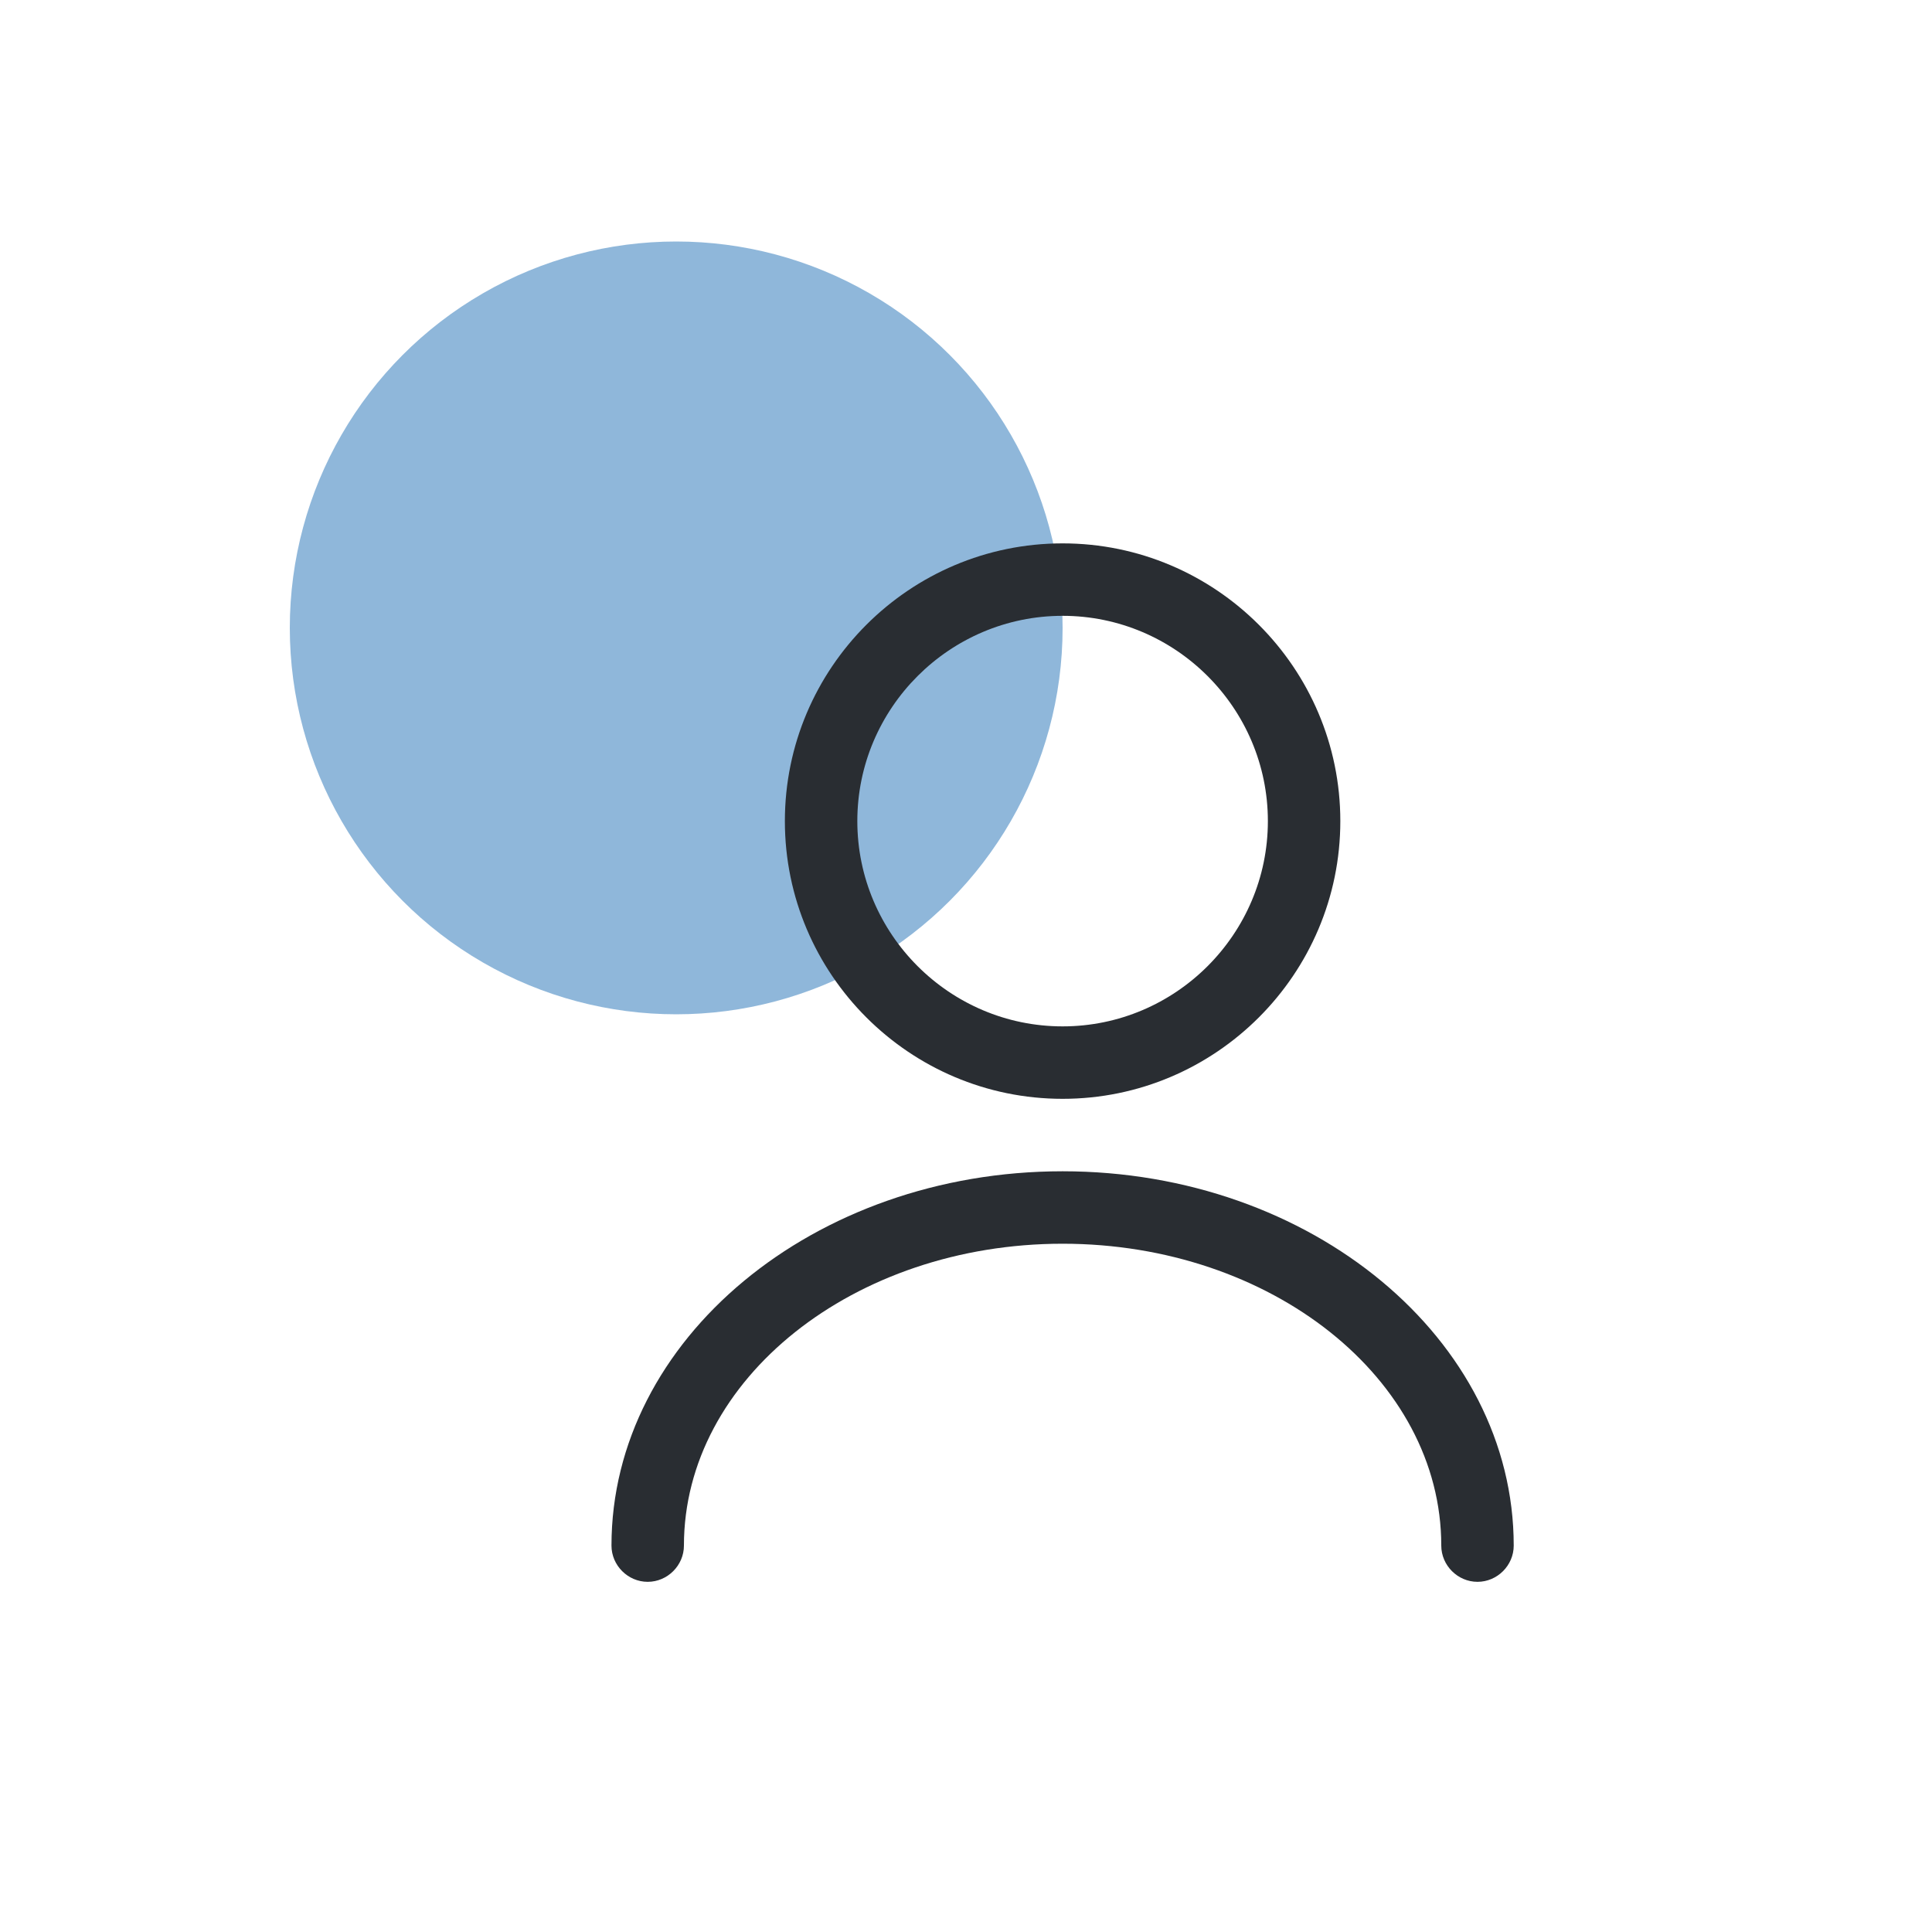
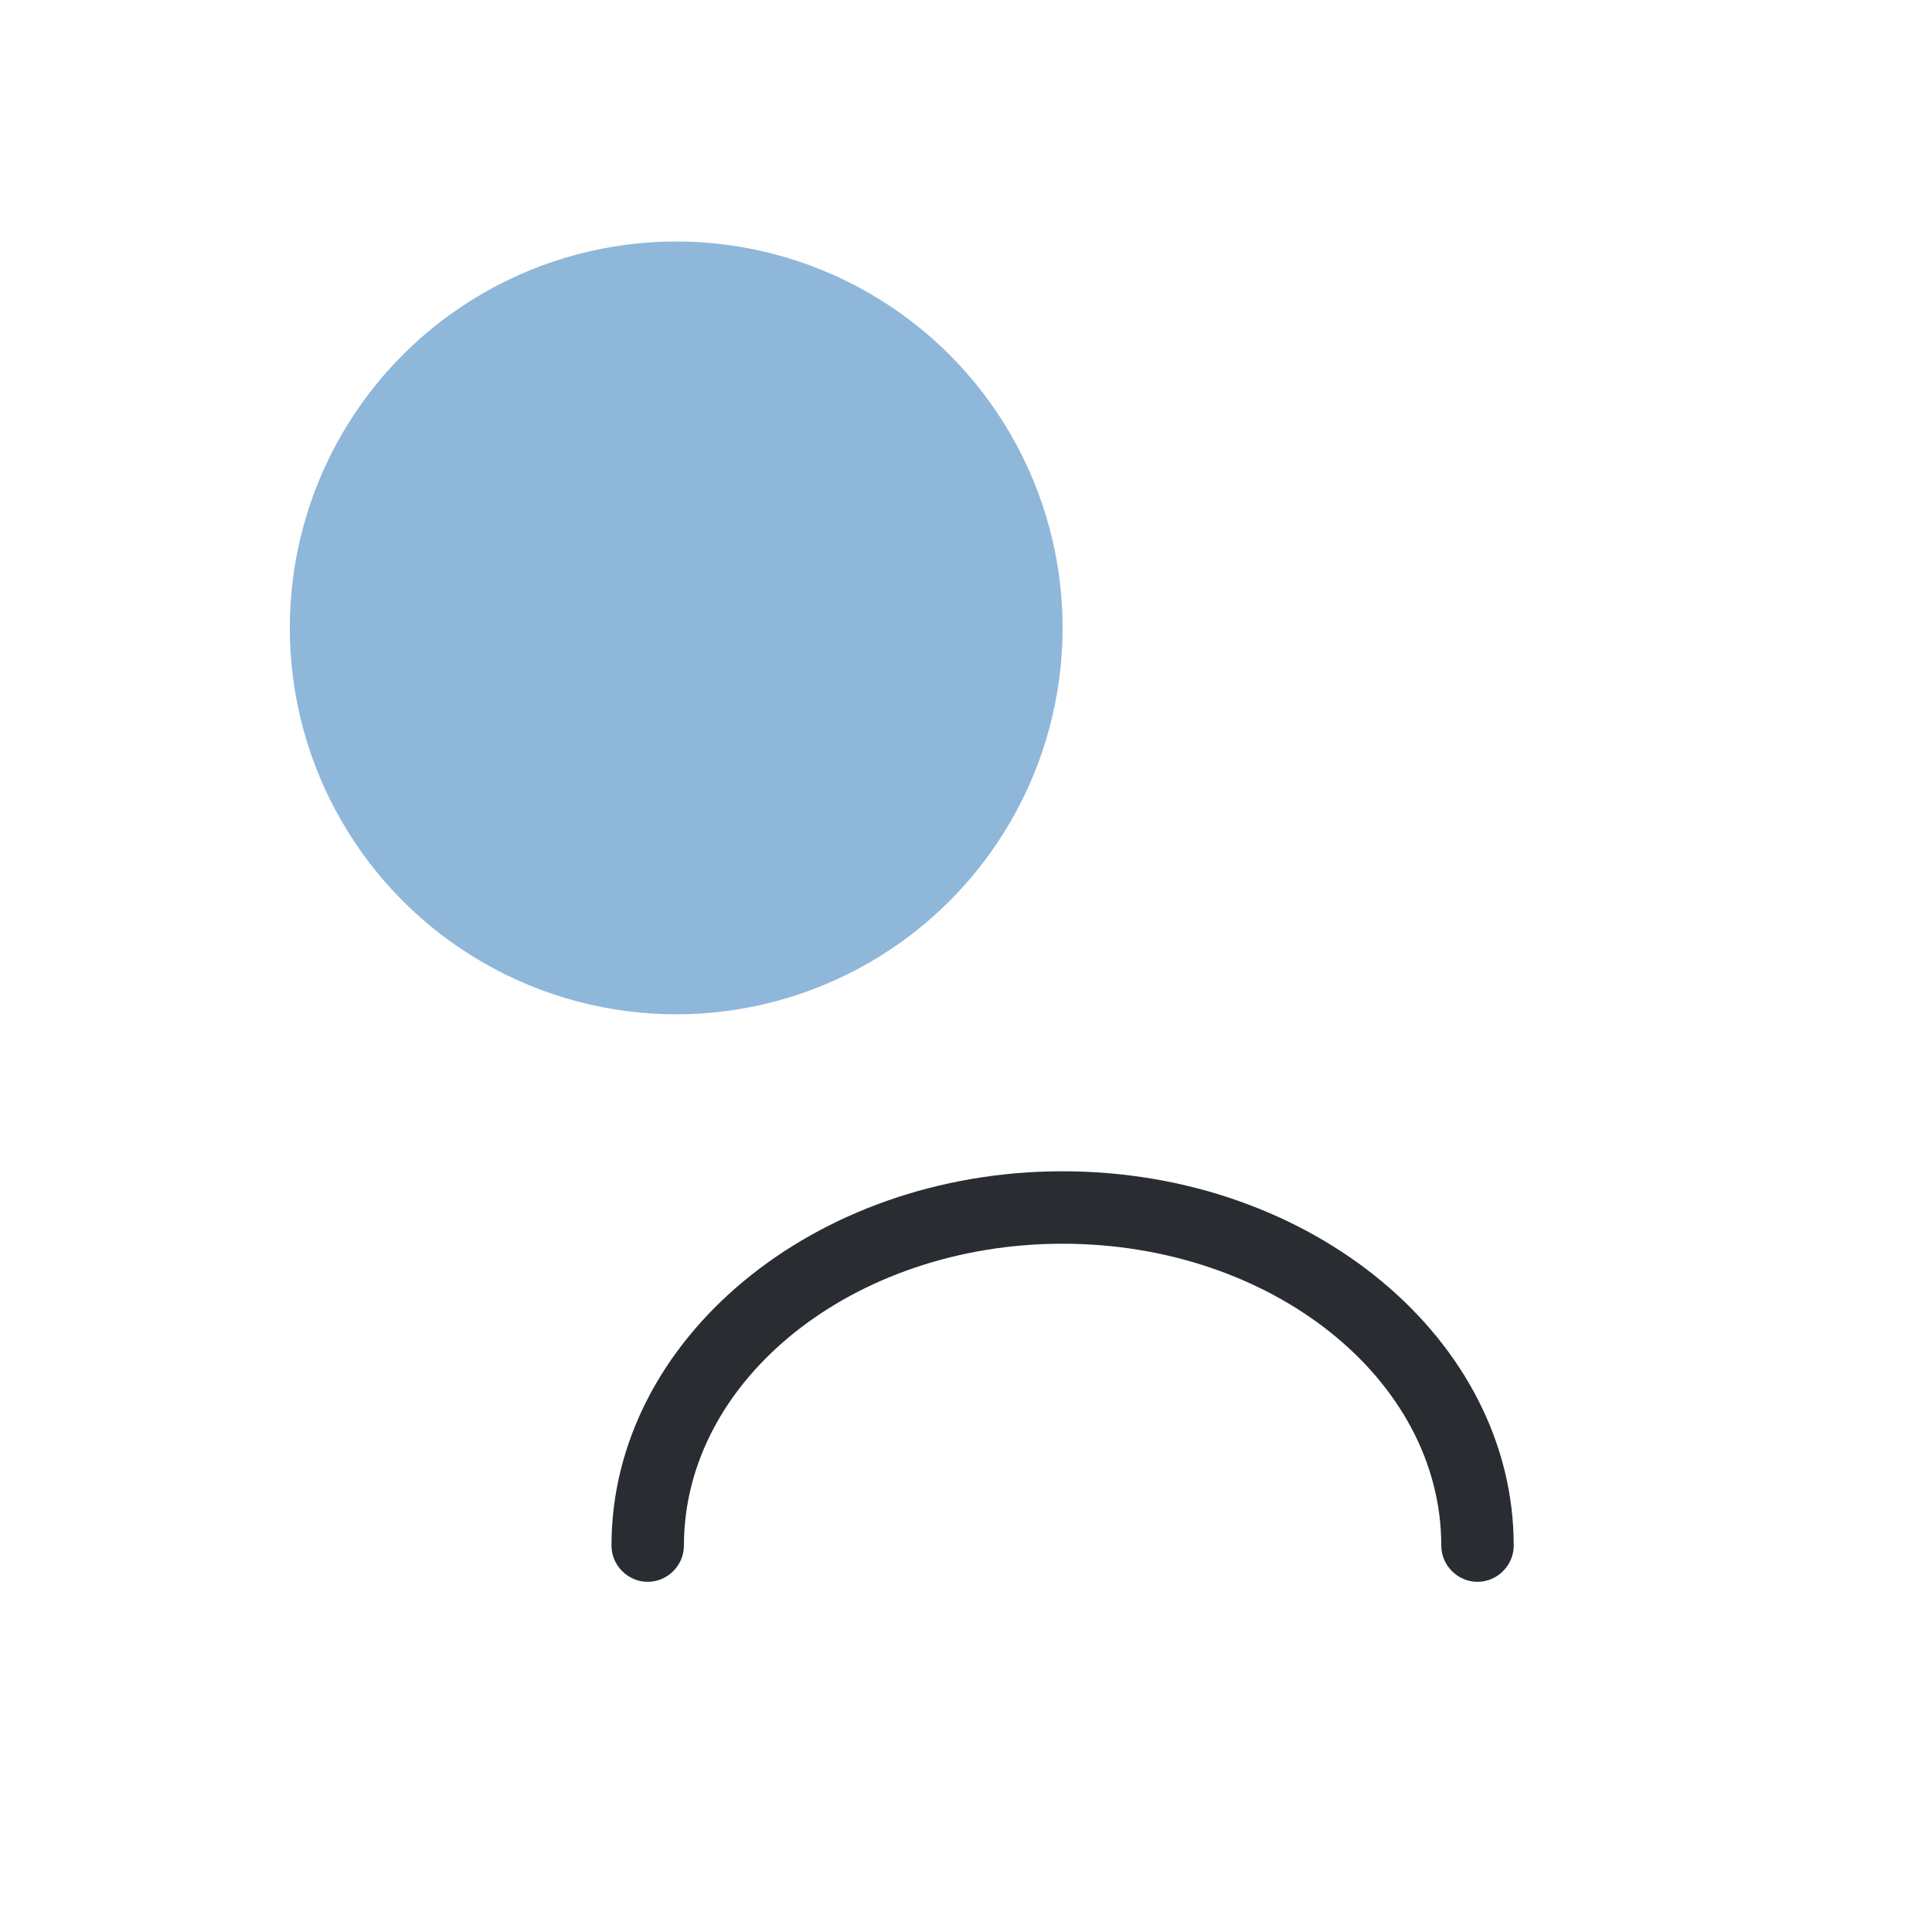
<svg xmlns="http://www.w3.org/2000/svg" width="40" height="40" viewBox="0 0 40 40" fill="none">
  <circle cx="14" cy="13" r="8" fill="#8FB7DA" />
-   <path d="M22 22.75C18.83 22.75 16.25 20.17 16.25 17C16.25 13.83 18.83 11.25 22 11.25C25.17 11.25 27.75 13.83 27.75 17C27.75 20.17 25.17 22.75 22 22.75ZM22 12.75C19.66 12.75 17.75 14.66 17.75 17C17.75 19.34 19.66 21.25 22 21.25C24.34 21.25 26.25 19.34 26.25 17C26.25 14.66 24.34 12.75 22 12.75Z" fill="#292D32" />
  <path d="M30.59 32.75C30.18 32.75 29.84 32.41 29.84 32C29.84 28.55 26.32 25.75 22 25.75C17.68 25.75 14.16 28.55 14.16 32C14.16 32.41 13.82 32.75 13.41 32.75C13 32.75 12.66 32.41 12.66 32C12.66 27.73 16.85 24.25 22 24.25C27.15 24.25 31.34 27.73 31.34 32C31.34 32.41 31 32.75 30.59 32.75Z" fill="#292D32" />
</svg>